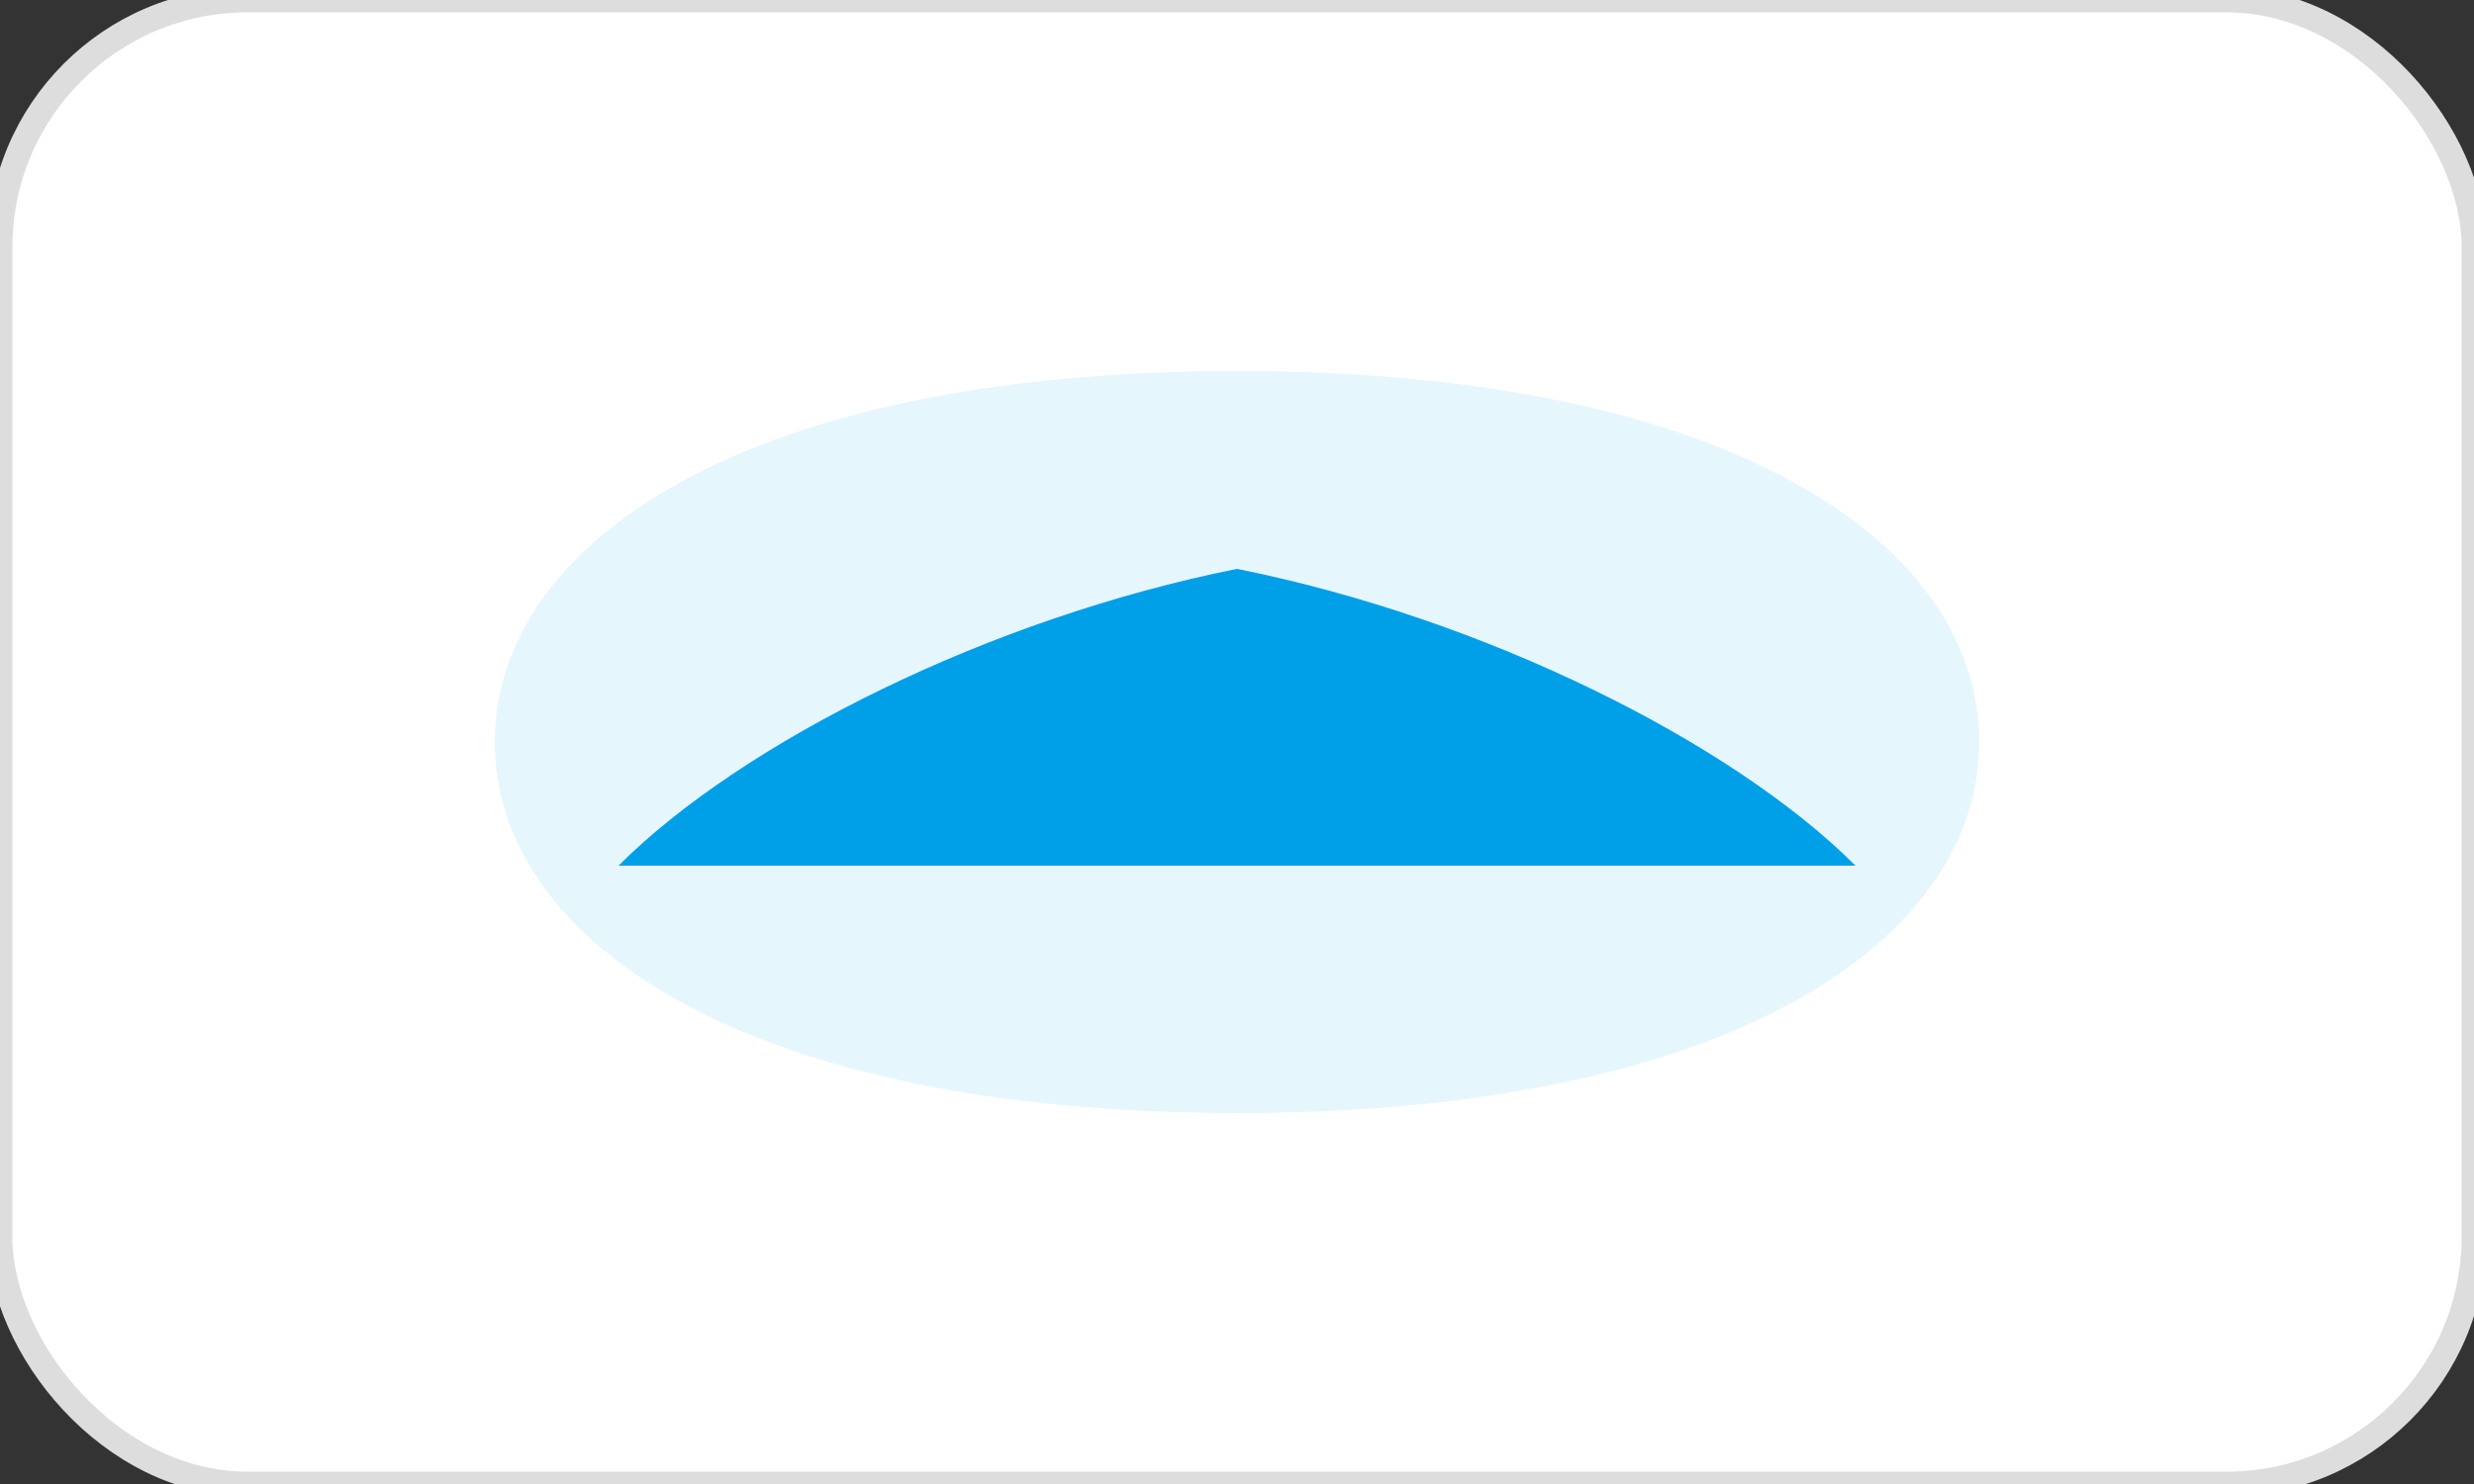
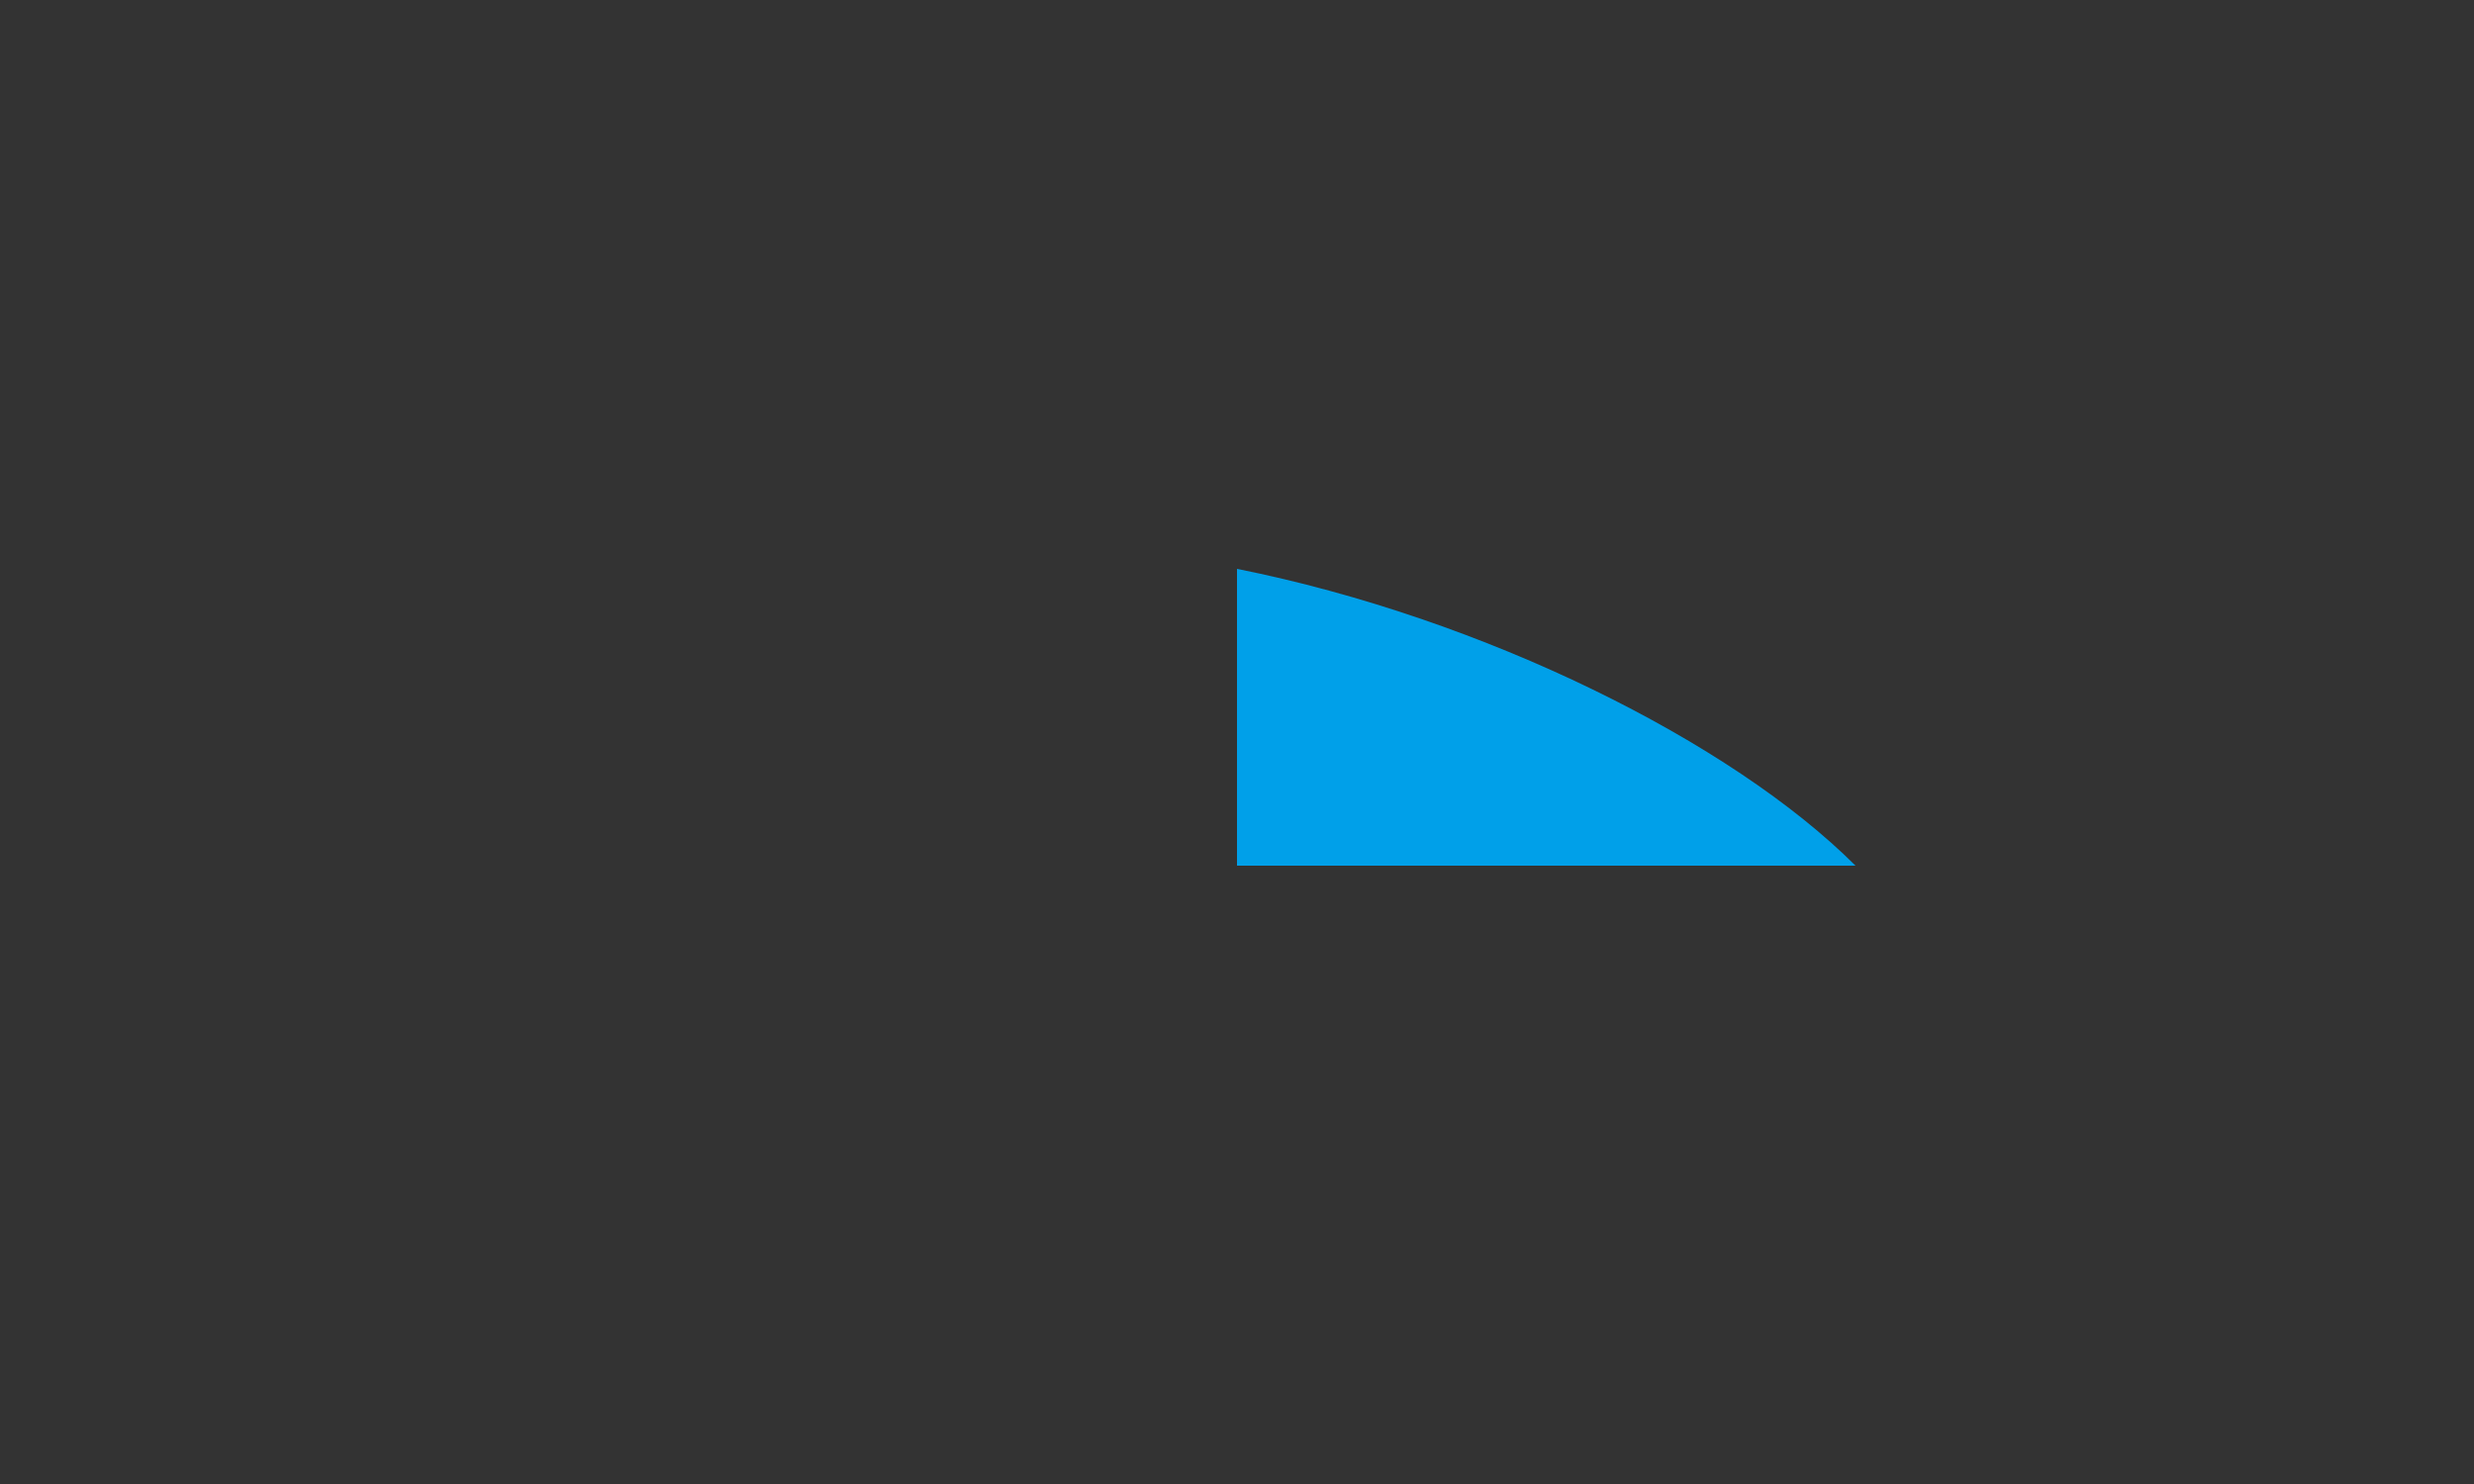
<svg xmlns="http://www.w3.org/2000/svg" viewBox="0 0 100 60">
  <rect x="0" y="0" width="100" height="60" fill="#333333" stroke="none" />
-   <rect width="100" height="60" rx="10" ry="10" fill="#FFFFFF" stroke="#DDD" stroke-width="1" />
-   <path d="M20,30 C20,22 30,15 50,15 C70,15 80,22 80,30 C80,38 70,45 50,45 C30,45 20,38 20,30 Z" fill="#00A0E9" fill-opacity="0.1" />
  <path d="M75,35 C70,30 60,25 50,23 L50,35 L75,35 Z" fill="#00A0E9" />
-   <path d="M50,35 L50,23 C40,25 30,30 25,35 L50,35 Z" fill="#00A0E9" />
</svg>